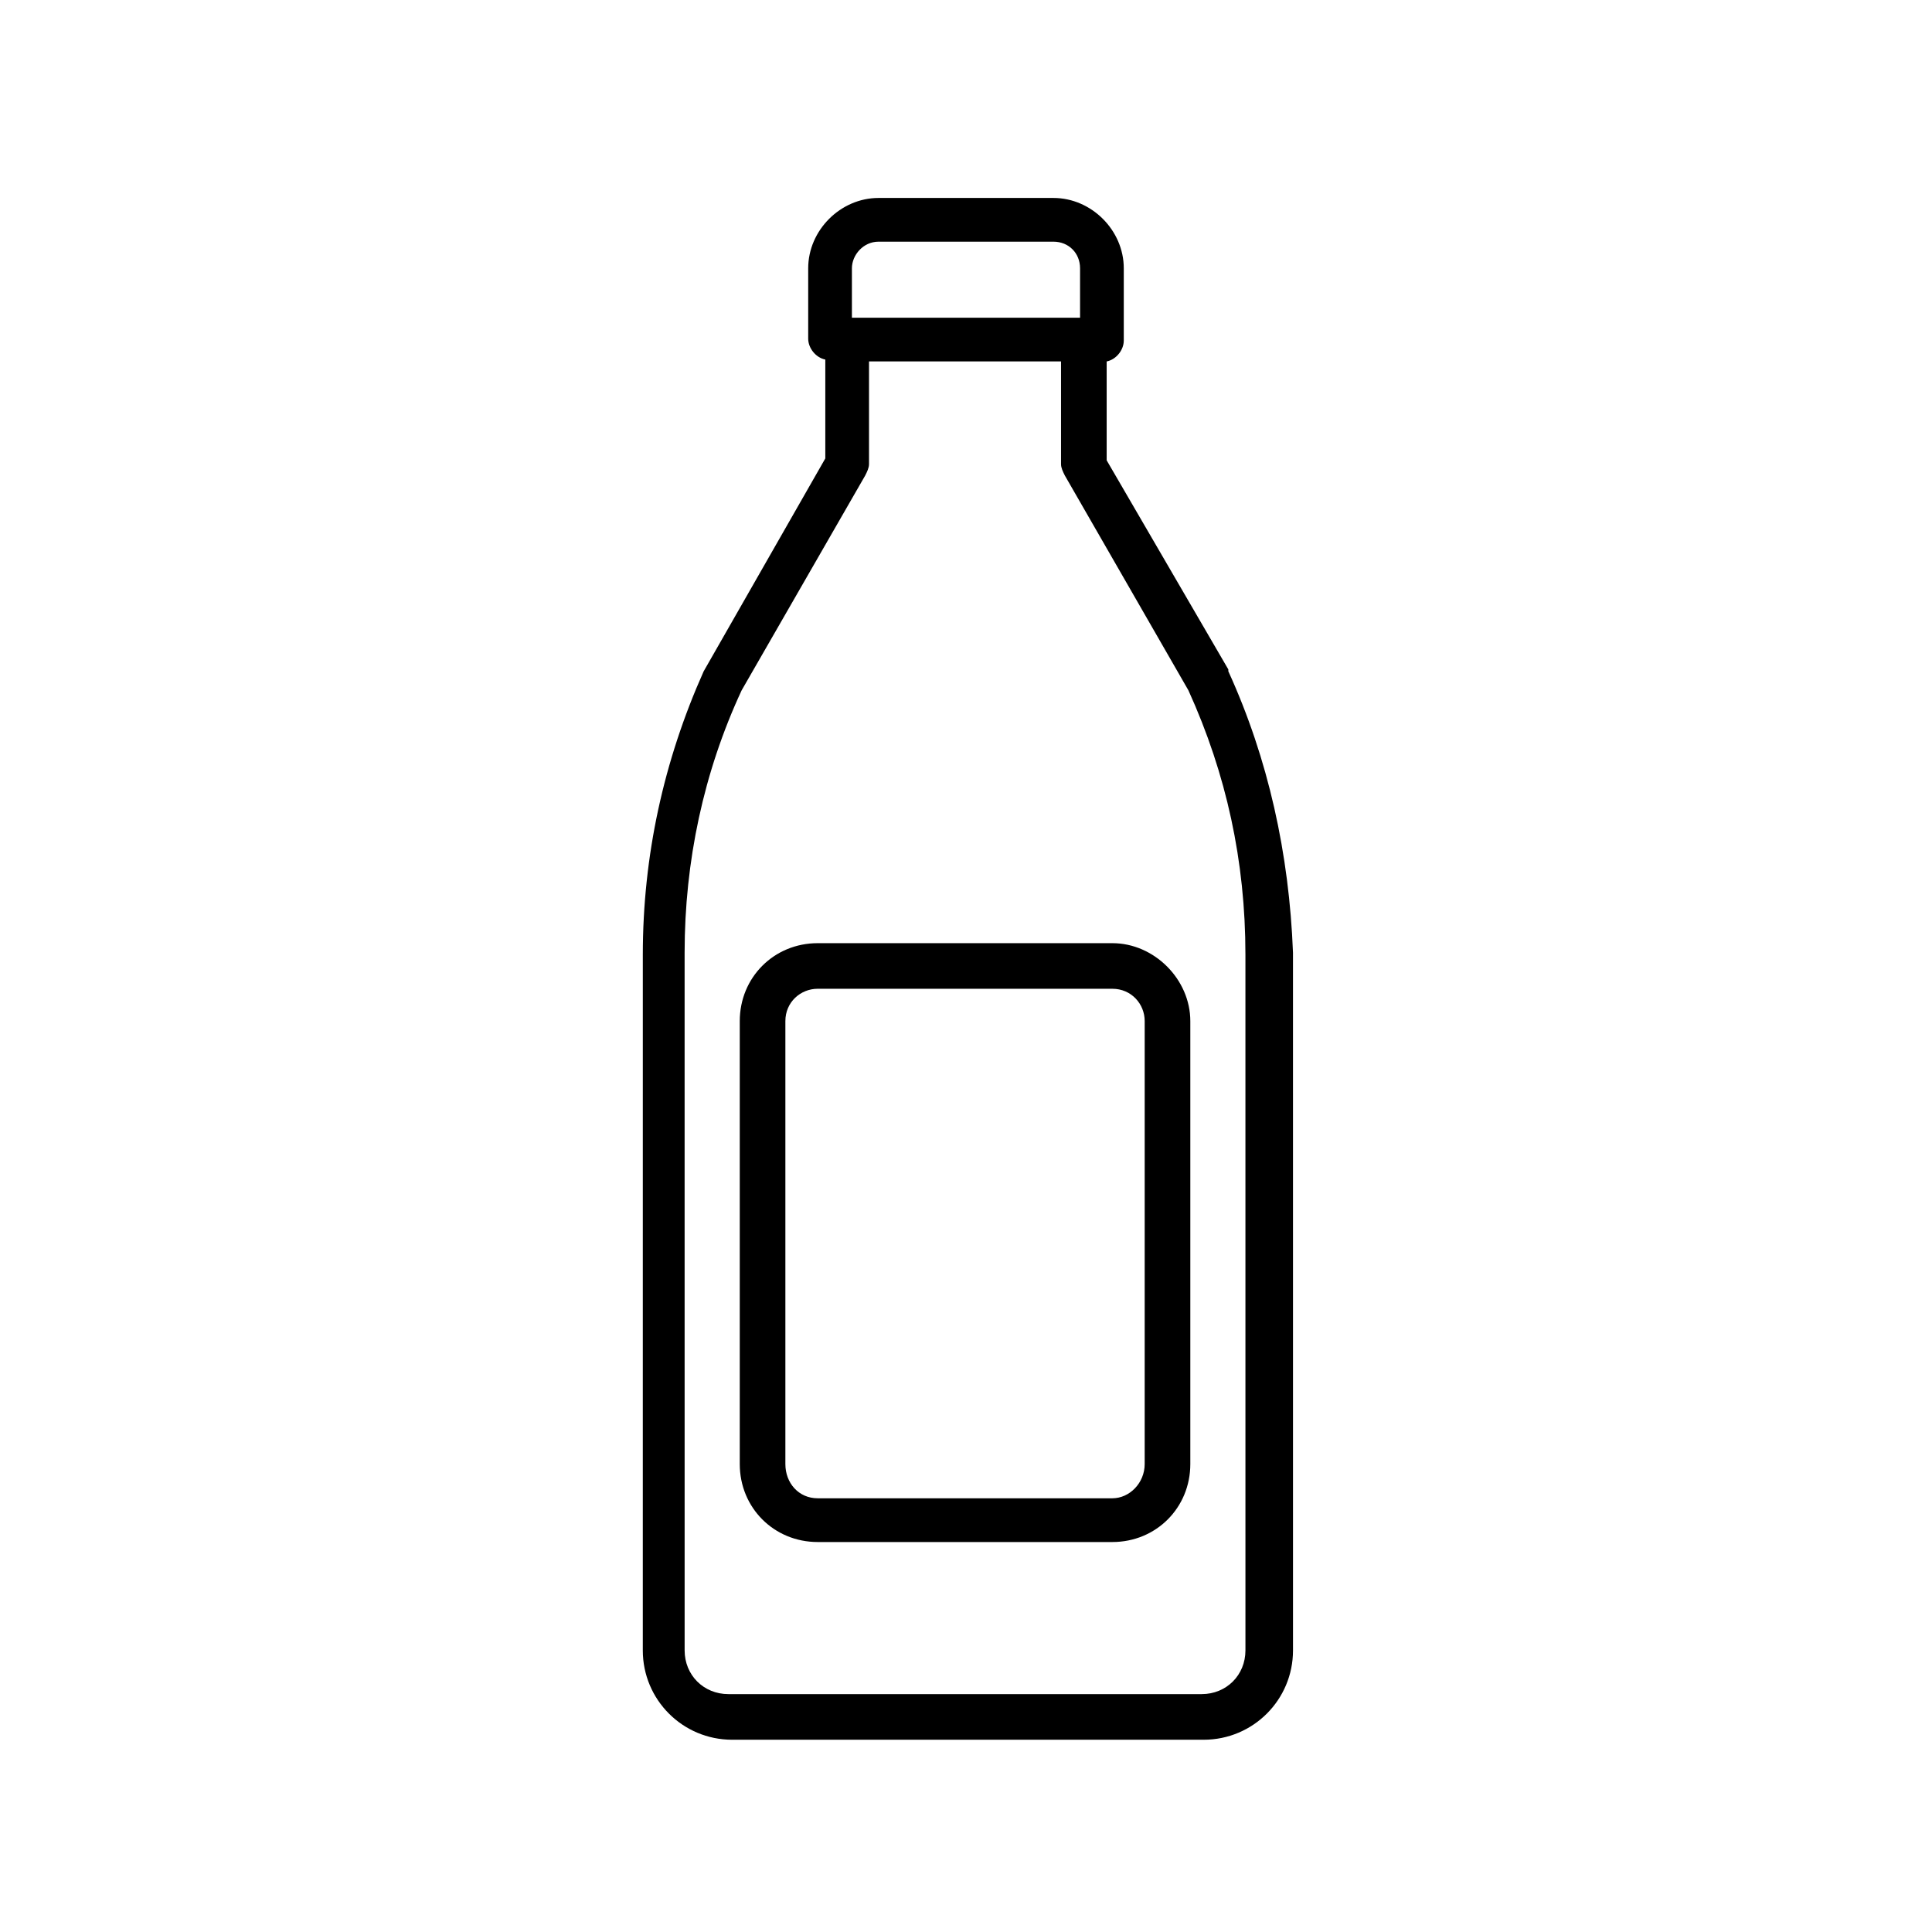
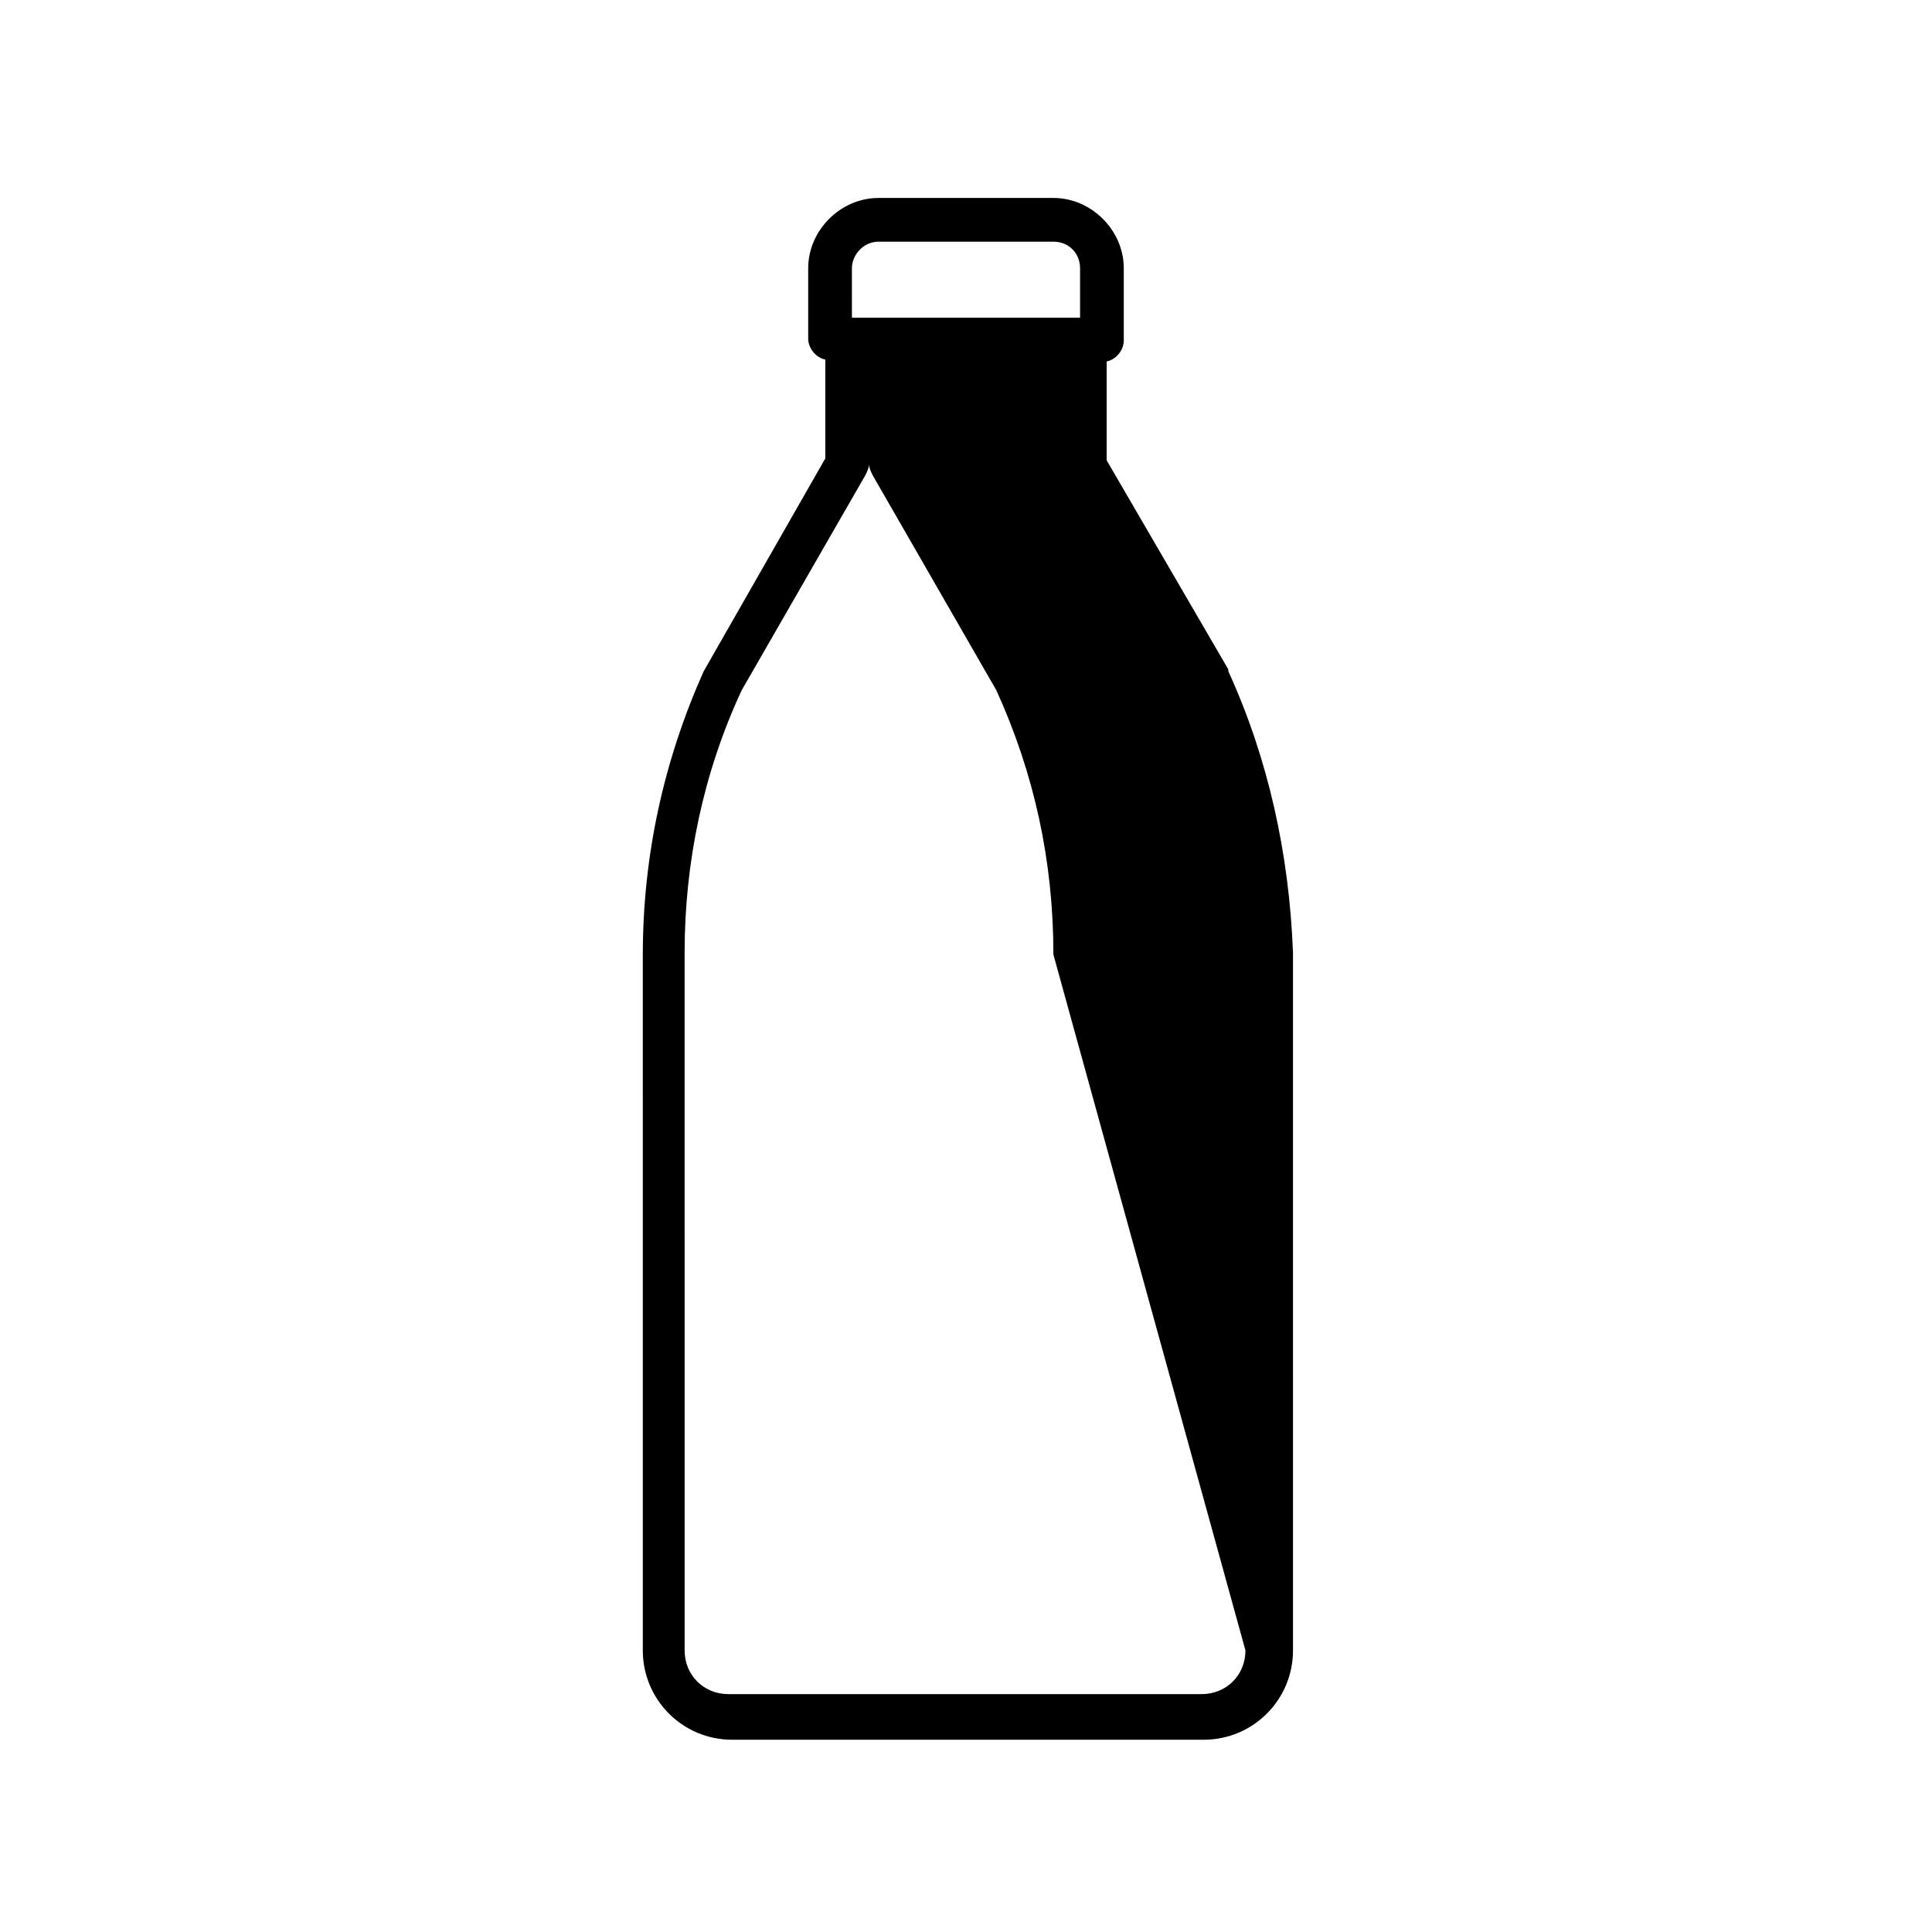
<svg xmlns="http://www.w3.org/2000/svg" fill="#000000" width="800px" height="800px" version="1.1" viewBox="144 144 512 512">
  <g>
-     <path d="m469.52 321.91v-0.504l-32.242-55.418v-26.199c2.519-0.504 4.535-3.023 4.535-5.543v-19.145c0-10.078-8.566-18.641-18.641-18.641h-46.352c-10.078 0-18.641 8.566-18.641 18.641v18.645c0 2.519 2.016 5.039 4.535 5.543v26.199l-32.242 56.426c-10.578 23.68-16.121 48.871-16.121 75.066l-0.004 184.39c0 13.098 10.578 23.68 23.68 23.68h124.95c13.098 0 23.68-10.578 23.68-23.68l-0.004-184.9c-1.008-26.199-6.547-51.391-17.129-74.566zm4.535 259.46c0 6.551-5.039 11.586-11.586 11.586h-125.45c-6.551 0-11.586-5.039-11.586-11.586l-0.004-184.9c0-24.184 5.039-47.863 15.113-69.527l32.746-56.93c0.504-1.008 1.008-2.016 1.008-3.023v-27.207h50.887v27.207c0 1.008 0.504 2.016 1.008 3.023l32.746 56.93c10.078 22.168 15.113 45.344 15.113 70.031zm-104.29-366.27c0-3.527 3.023-7.055 7.055-7.055h46.352c4.031 0 7.055 3.023 7.055 7.055v13.098h-60.461z" />
-     <path d="m438.79 393.95h-78.09c-11.586 0-20.656 9.07-20.656 20.656v117.39c0 11.586 9.07 20.656 20.656 20.656h78.09c11.586 0 20.656-9.07 20.656-20.656v-117.39c0-11.086-9.574-20.656-20.656-20.656zm8.562 138.04c0 5.039-4.031 9.07-8.566 9.07h-78.086c-5.039 0-8.566-4.031-8.566-9.07v-117.39c0-5.039 4.031-8.566 8.566-8.566h78.09c5.039 0 8.566 4.031 8.566 8.566z" />
+     <path d="m469.52 321.91v-0.504l-32.242-55.418v-26.199c2.519-0.504 4.535-3.023 4.535-5.543v-19.145c0-10.078-8.566-18.641-18.641-18.641h-46.352c-10.078 0-18.641 8.566-18.641 18.641v18.645c0 2.519 2.016 5.039 4.535 5.543v26.199l-32.242 56.426c-10.578 23.68-16.121 48.871-16.121 75.066l-0.004 184.39c0 13.098 10.578 23.68 23.68 23.68h124.95c13.098 0 23.68-10.578 23.68-23.68l-0.004-184.9c-1.008-26.199-6.547-51.391-17.129-74.566zm4.535 259.46c0 6.551-5.039 11.586-11.586 11.586h-125.45c-6.551 0-11.586-5.039-11.586-11.586l-0.004-184.9c0-24.184 5.039-47.863 15.113-69.527l32.746-56.93c0.504-1.008 1.008-2.016 1.008-3.023v-27.207v27.207c0 1.008 0.504 2.016 1.008 3.023l32.746 56.93c10.078 22.168 15.113 45.344 15.113 70.031zm-104.29-366.27c0-3.527 3.023-7.055 7.055-7.055h46.352c4.031 0 7.055 3.023 7.055 7.055v13.098h-60.461z" />
  </g>
</svg>